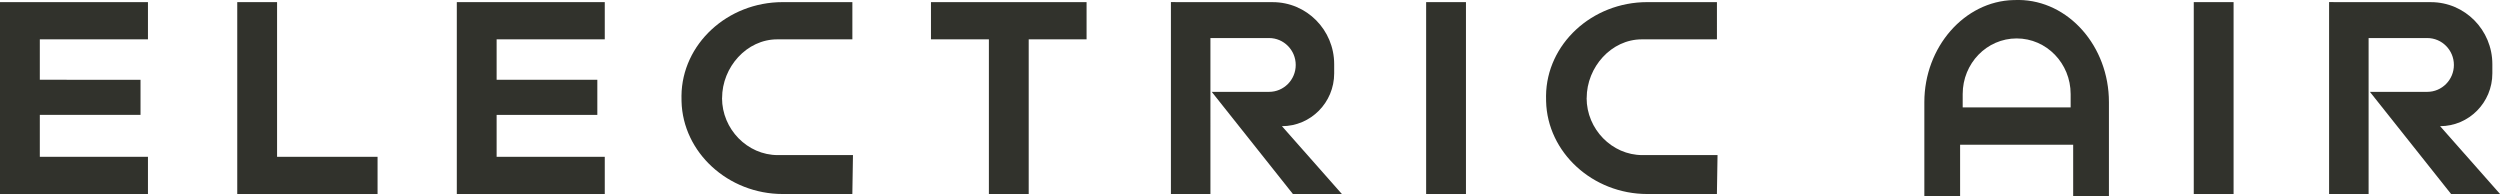
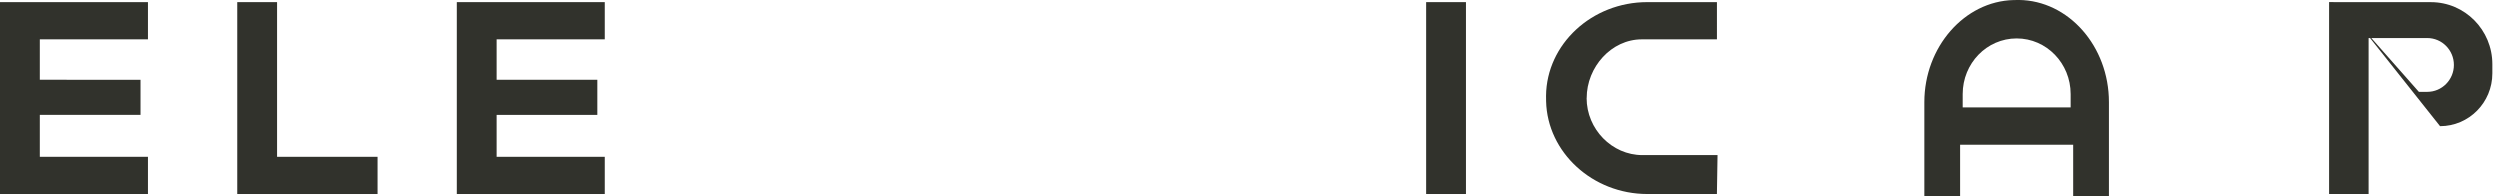
<svg xmlns="http://www.w3.org/2000/svg" id="Layer_1" data-name="Layer 1" viewBox="0 0 918 72">
  <defs>
    <style>
      .cls-1 {
        fill: #31322c;
        stroke-width: 0px;
      }
    </style>
  </defs>
  <path class="cls-1" d="M741.31,0s-1.27,0-1.93.02c-18.06.45-32.76,17.27-32.76,37.49v34.48h13.13v-18.85h41.52v18.85h13.13v-34.5c0-20.5-14.84-37.32-33.1-37.5h0ZM760.34,39.43h-39.64v-4.9c0-11.26,8.84-20.42,19.82-20.42s19.82,9.16,19.82,20.42v4.9Z" />
  <path class="cls-1" d="M0,.78v70.46h54.33v-13.66H14.62v-15.39h36.98v-12.9H14.62v-14.85h39.71V.78H0Z" />
  <path class="cls-1" d="M101.74.78h-14.62v70.46h51.52v-13.66h-36.9V.78Z" />
  <path class="cls-1" d="M538.3.78h-14.62v70.46h14.62V.78Z" />
-   <path class="cls-1" d="M820.17.78h-14.62v70.46h14.62V.78Z" />
-   <path class="cls-1" d="M265.15,36.01c0-11.41,9.08-21.56,20.23-21.56h27.61V.78h-25.59c-20.31,0-36.98,15.42-37.16,34.4,0,0,0,1.32.02,2.01.45,18.78,17.11,34.05,37.15,34.05h25.57l.23-14.29h-27.61c-11.16,0-20.47-9.52-20.47-20.94h0Z" />
  <path class="cls-1" d="M582.63,36.01c0-11.41,9.08-21.56,20.23-21.56h27.6V.78h-25.59c-20.31,0-36.98,15.42-37.16,34.4,0,0,0,1.32.02,2.01.45,18.78,17.11,34.05,37.15,34.05h25.57l.23-14.29h-27.6c-11.16,0-20.47-9.52-20.47-20.94h0Z" />
-   <path class="cls-1" d="M341.86,14.44h21.26v56.8h14.62V14.44h21.25V.78h-57.14v13.66Z" />
  <path class="cls-1" d="M167.74.78v70.46h54.33v-13.66h-39.71v-15.39h36.98v-12.9h-36.98v-14.85h39.71V.78h-54.33Z" />
-   <path class="cls-1" d="M470.71,46.33c10.61,0,19.2-8.68,19.2-19.38v-3.39c0-12.57-10.1-22.77-22.56-22.77l-37.39-.02v70.46h14.51V13.97h21.53c5.41,0,9.79,4.43,9.79,9.88s-4.38,9.88-9.79,9.88h-21.05l29.8,37.5h17.98l-22.01-24.91Z" />
-   <path class="cls-1" d="M895.99,46.33c10.6,0,19.2-8.68,19.2-19.38v-3.39c0-12.57-10.1-22.77-22.56-22.77l-37.39-.02v70.46h14.51V13.97h21.53c5.41,0,9.79,4.43,9.79,9.88s-4.39,9.88-9.79,9.88h-21.05l29.8,37.5h17.98l-22.01-24.91Z" />
+   <path class="cls-1" d="M895.99,46.33c10.6,0,19.2-8.68,19.2-19.38v-3.39c0-12.57-10.1-22.77-22.56-22.77l-37.39-.02v70.46h14.51V13.97h21.53c5.41,0,9.79,4.43,9.79,9.88s-4.39,9.88-9.79,9.88h-21.05h17.98l-22.01-24.91Z" />
</svg>